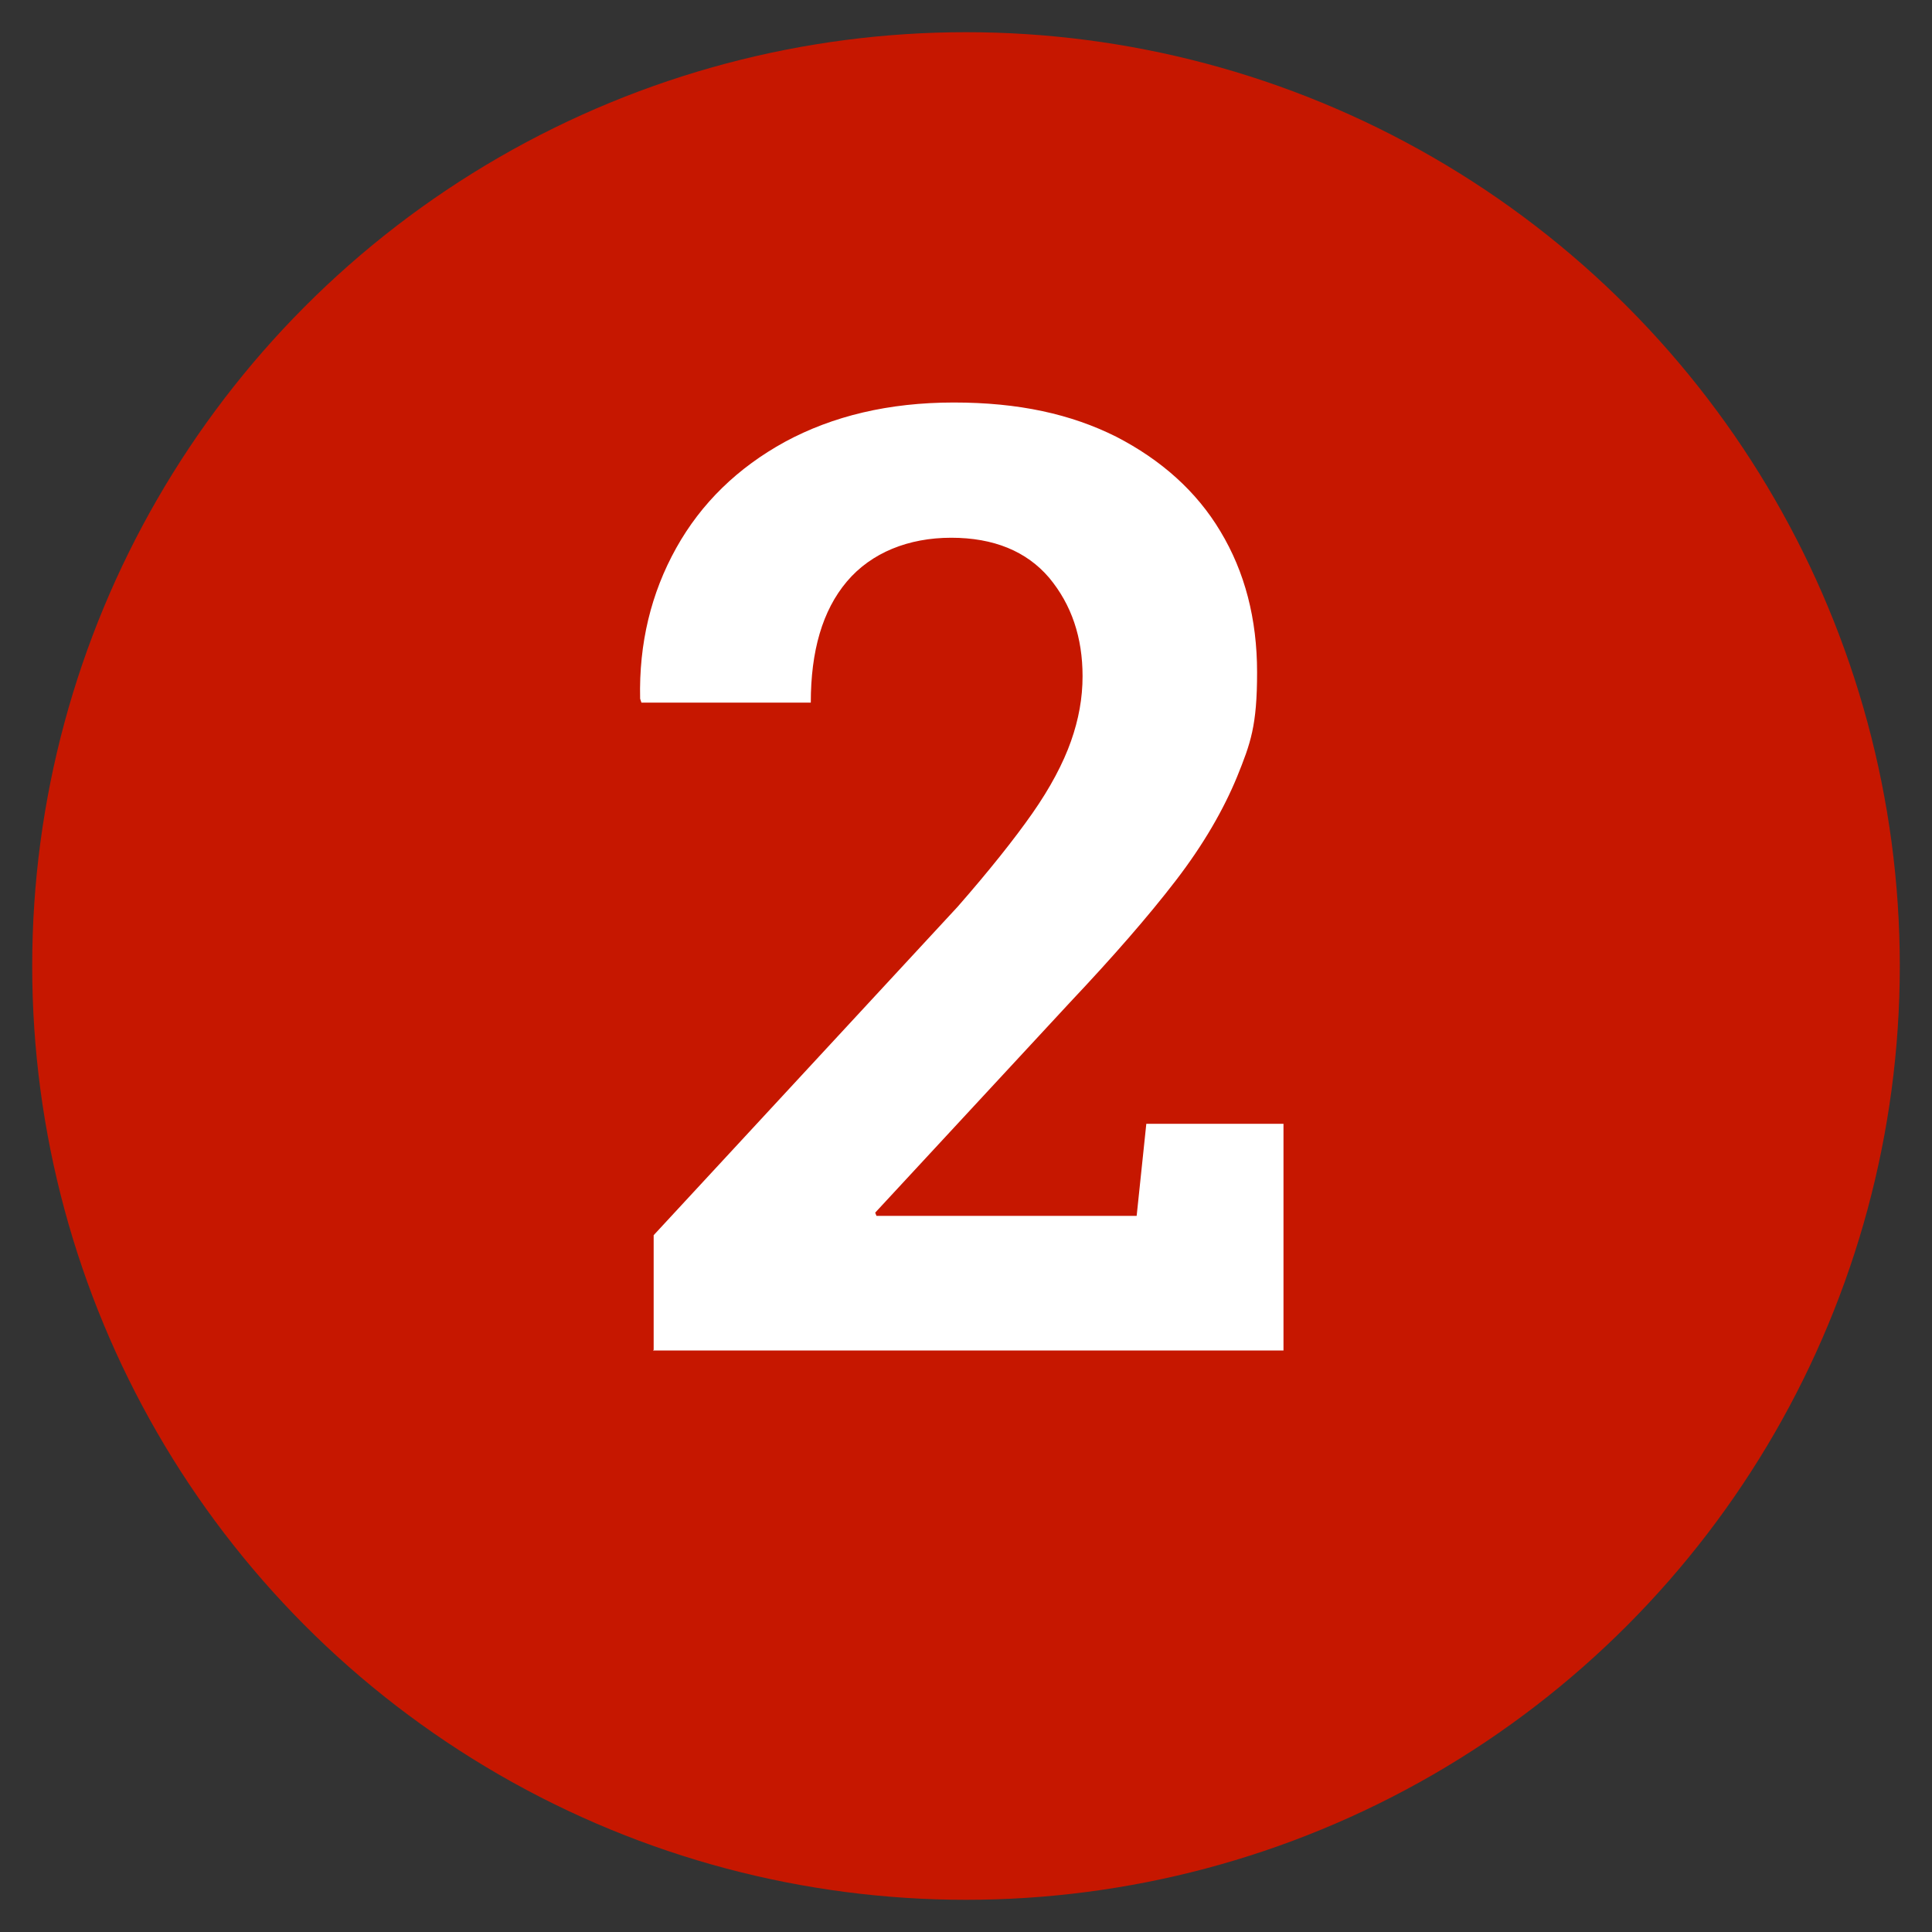
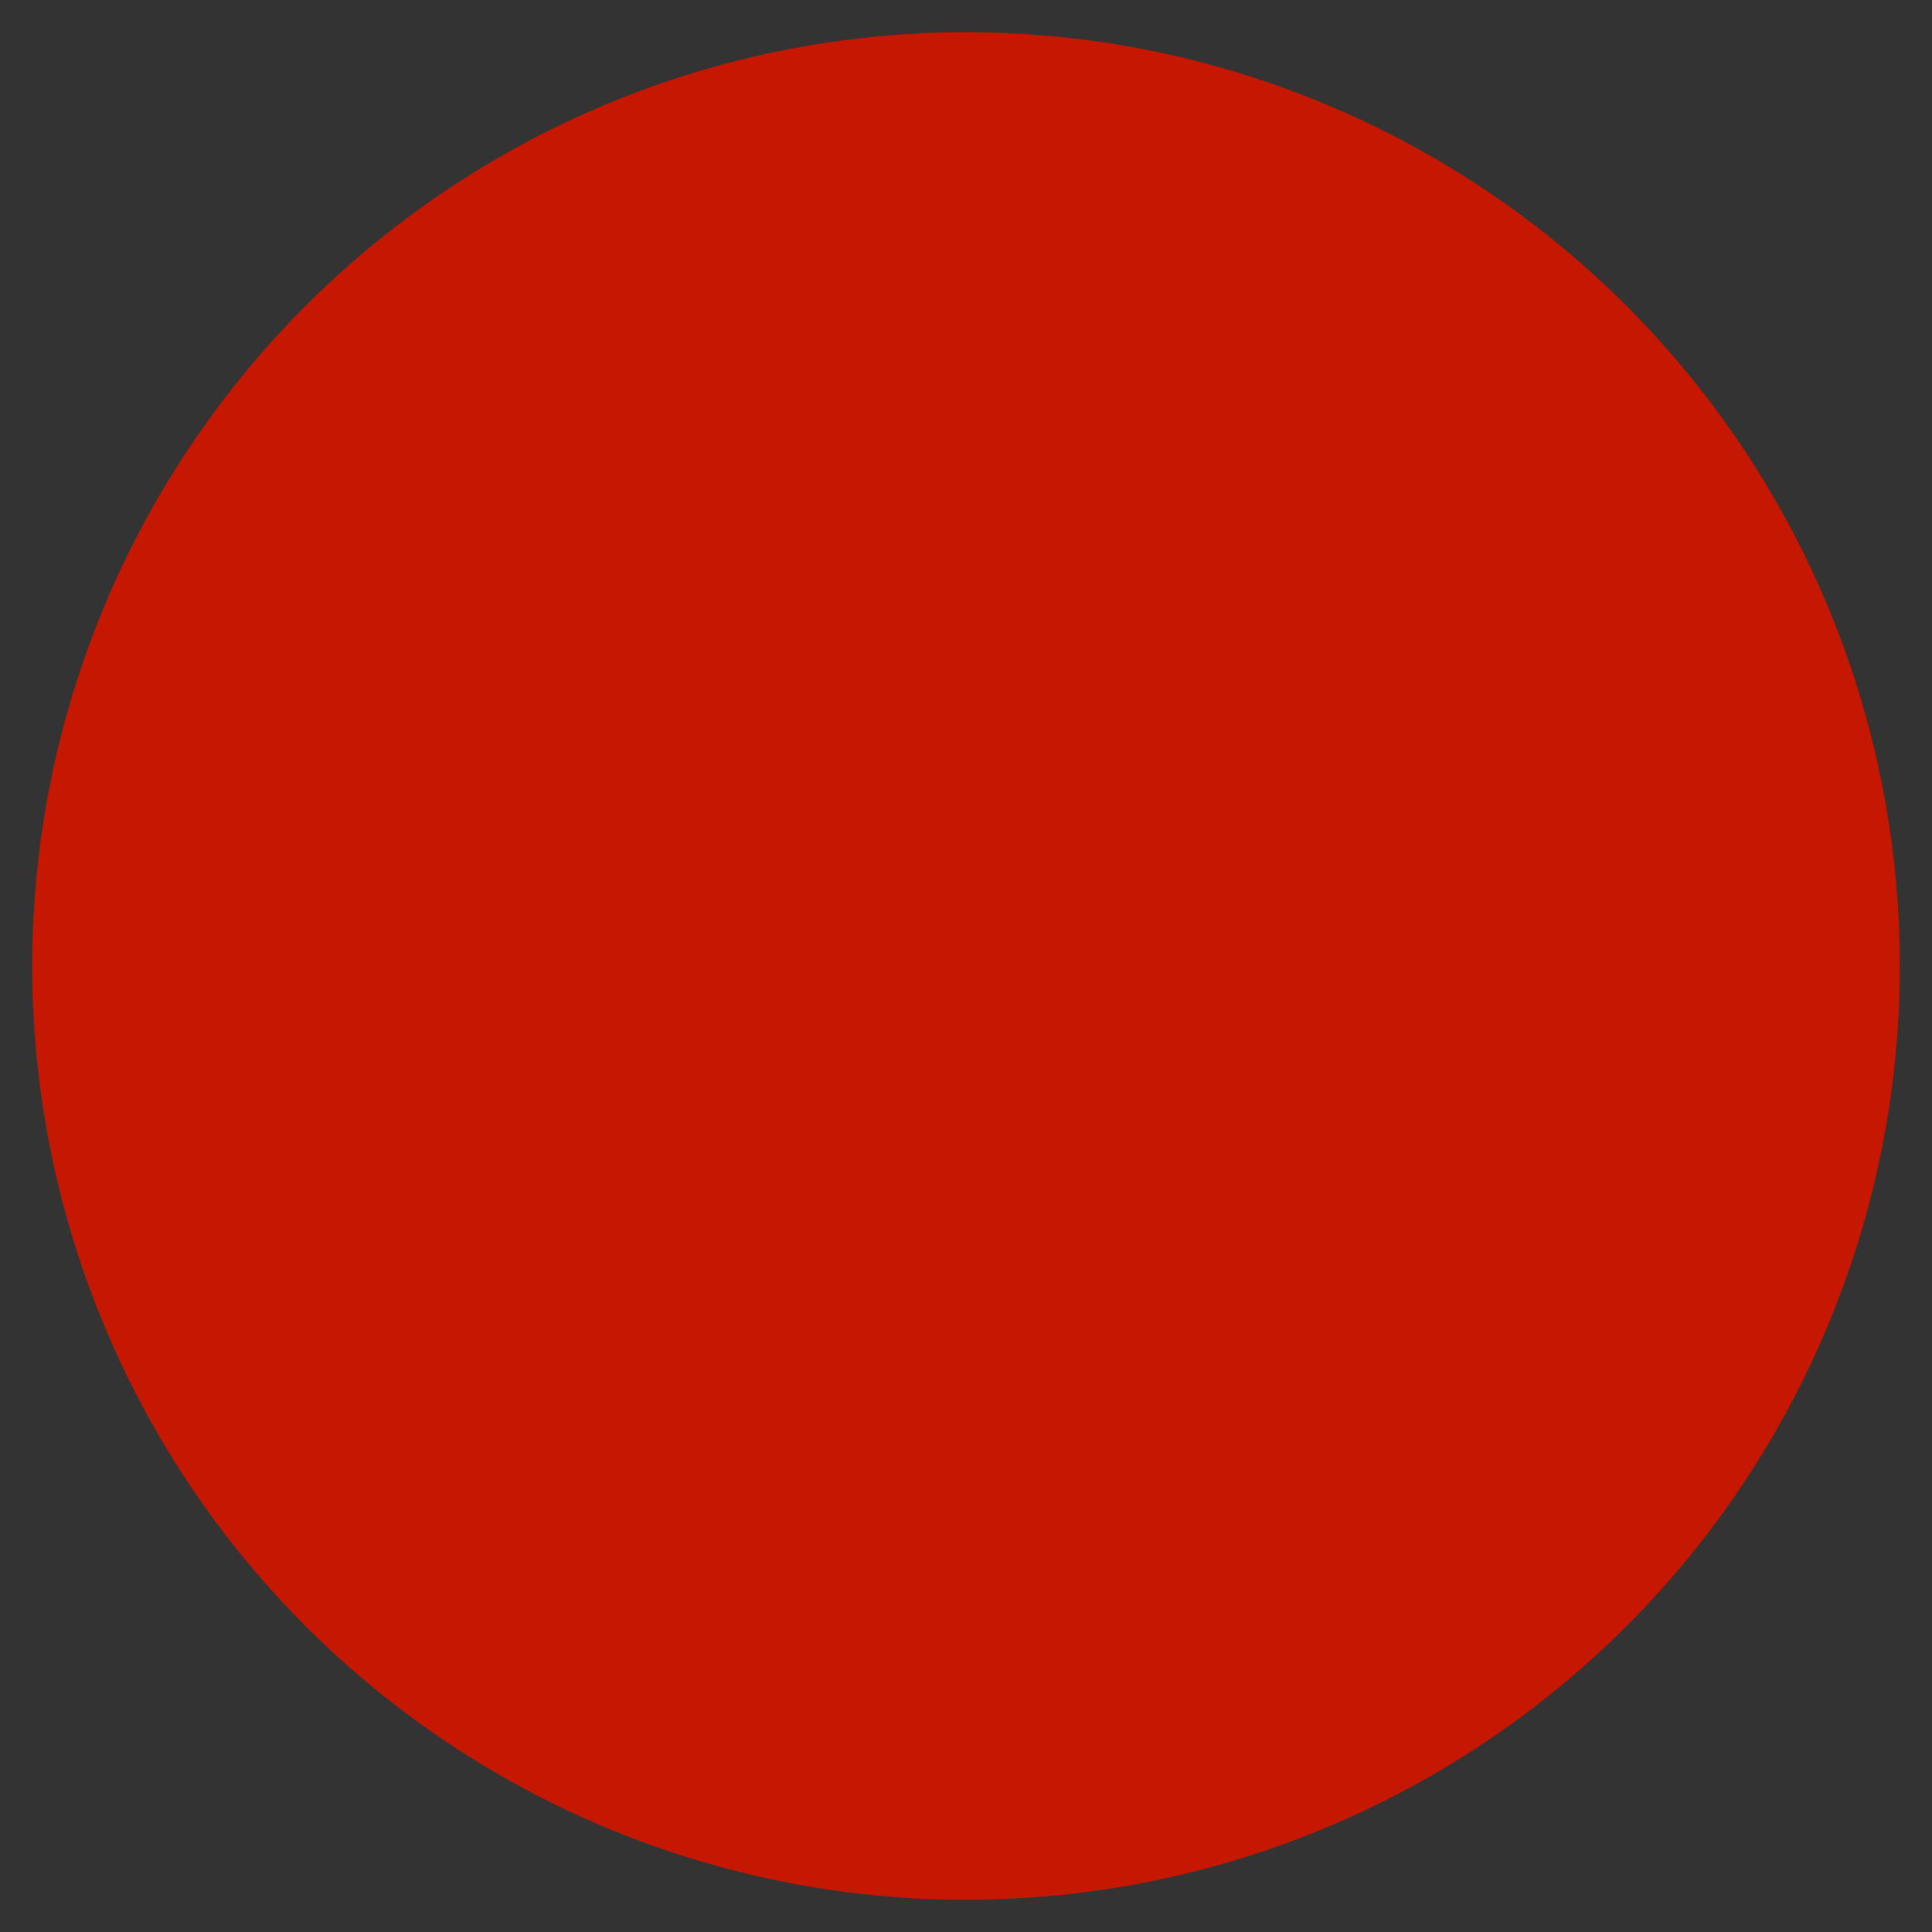
<svg xmlns="http://www.w3.org/2000/svg" id="Layer_1" viewBox="0 0 300 300">
  <rect x="0" y="0" width="300" height="300" fill="#333333" stroke="none" />
  <defs>
    <style> .st0 { fill: #c61700; } .st1 { fill: #fff; } </style>
  </defs>
  <circle class="st0" cx="150" cy="150" r="145" />
-   <path class="st1" d="M101.5,209.6v-17.8l47.2-51c4.9-5.6,8.8-10.5,11.6-14.5,2.8-4,4.8-7.8,6-11.2s1.8-6.7,1.8-10.1c0-6-1.7-11.1-5.2-15.3-3.5-4.1-8.6-6.2-15.2-6.2s-12.4,2.3-16.2,6.8c-3.8,4.5-5.6,10.8-5.6,18.8h-26.3l-.2-.6c-.2-8.6,1.7-16.4,5.6-23.4,3.9-7,9.6-12.5,16.9-16.5,7.4-4,16.1-6.1,26.2-6.1s18.2,1.8,25.2,5.3c7,3.6,12.5,8.5,16.2,14.7,3.8,6.3,5.7,13.6,5.7,21.9s-1,11-3.1,16.2c-2.1,5.1-5.2,10.5-9.5,16.1s-9.8,11.9-16.5,19l-30.2,32.6.2.5h40.4l1.5-14.3h21.3v35.2h-97.9Z" />
</svg>